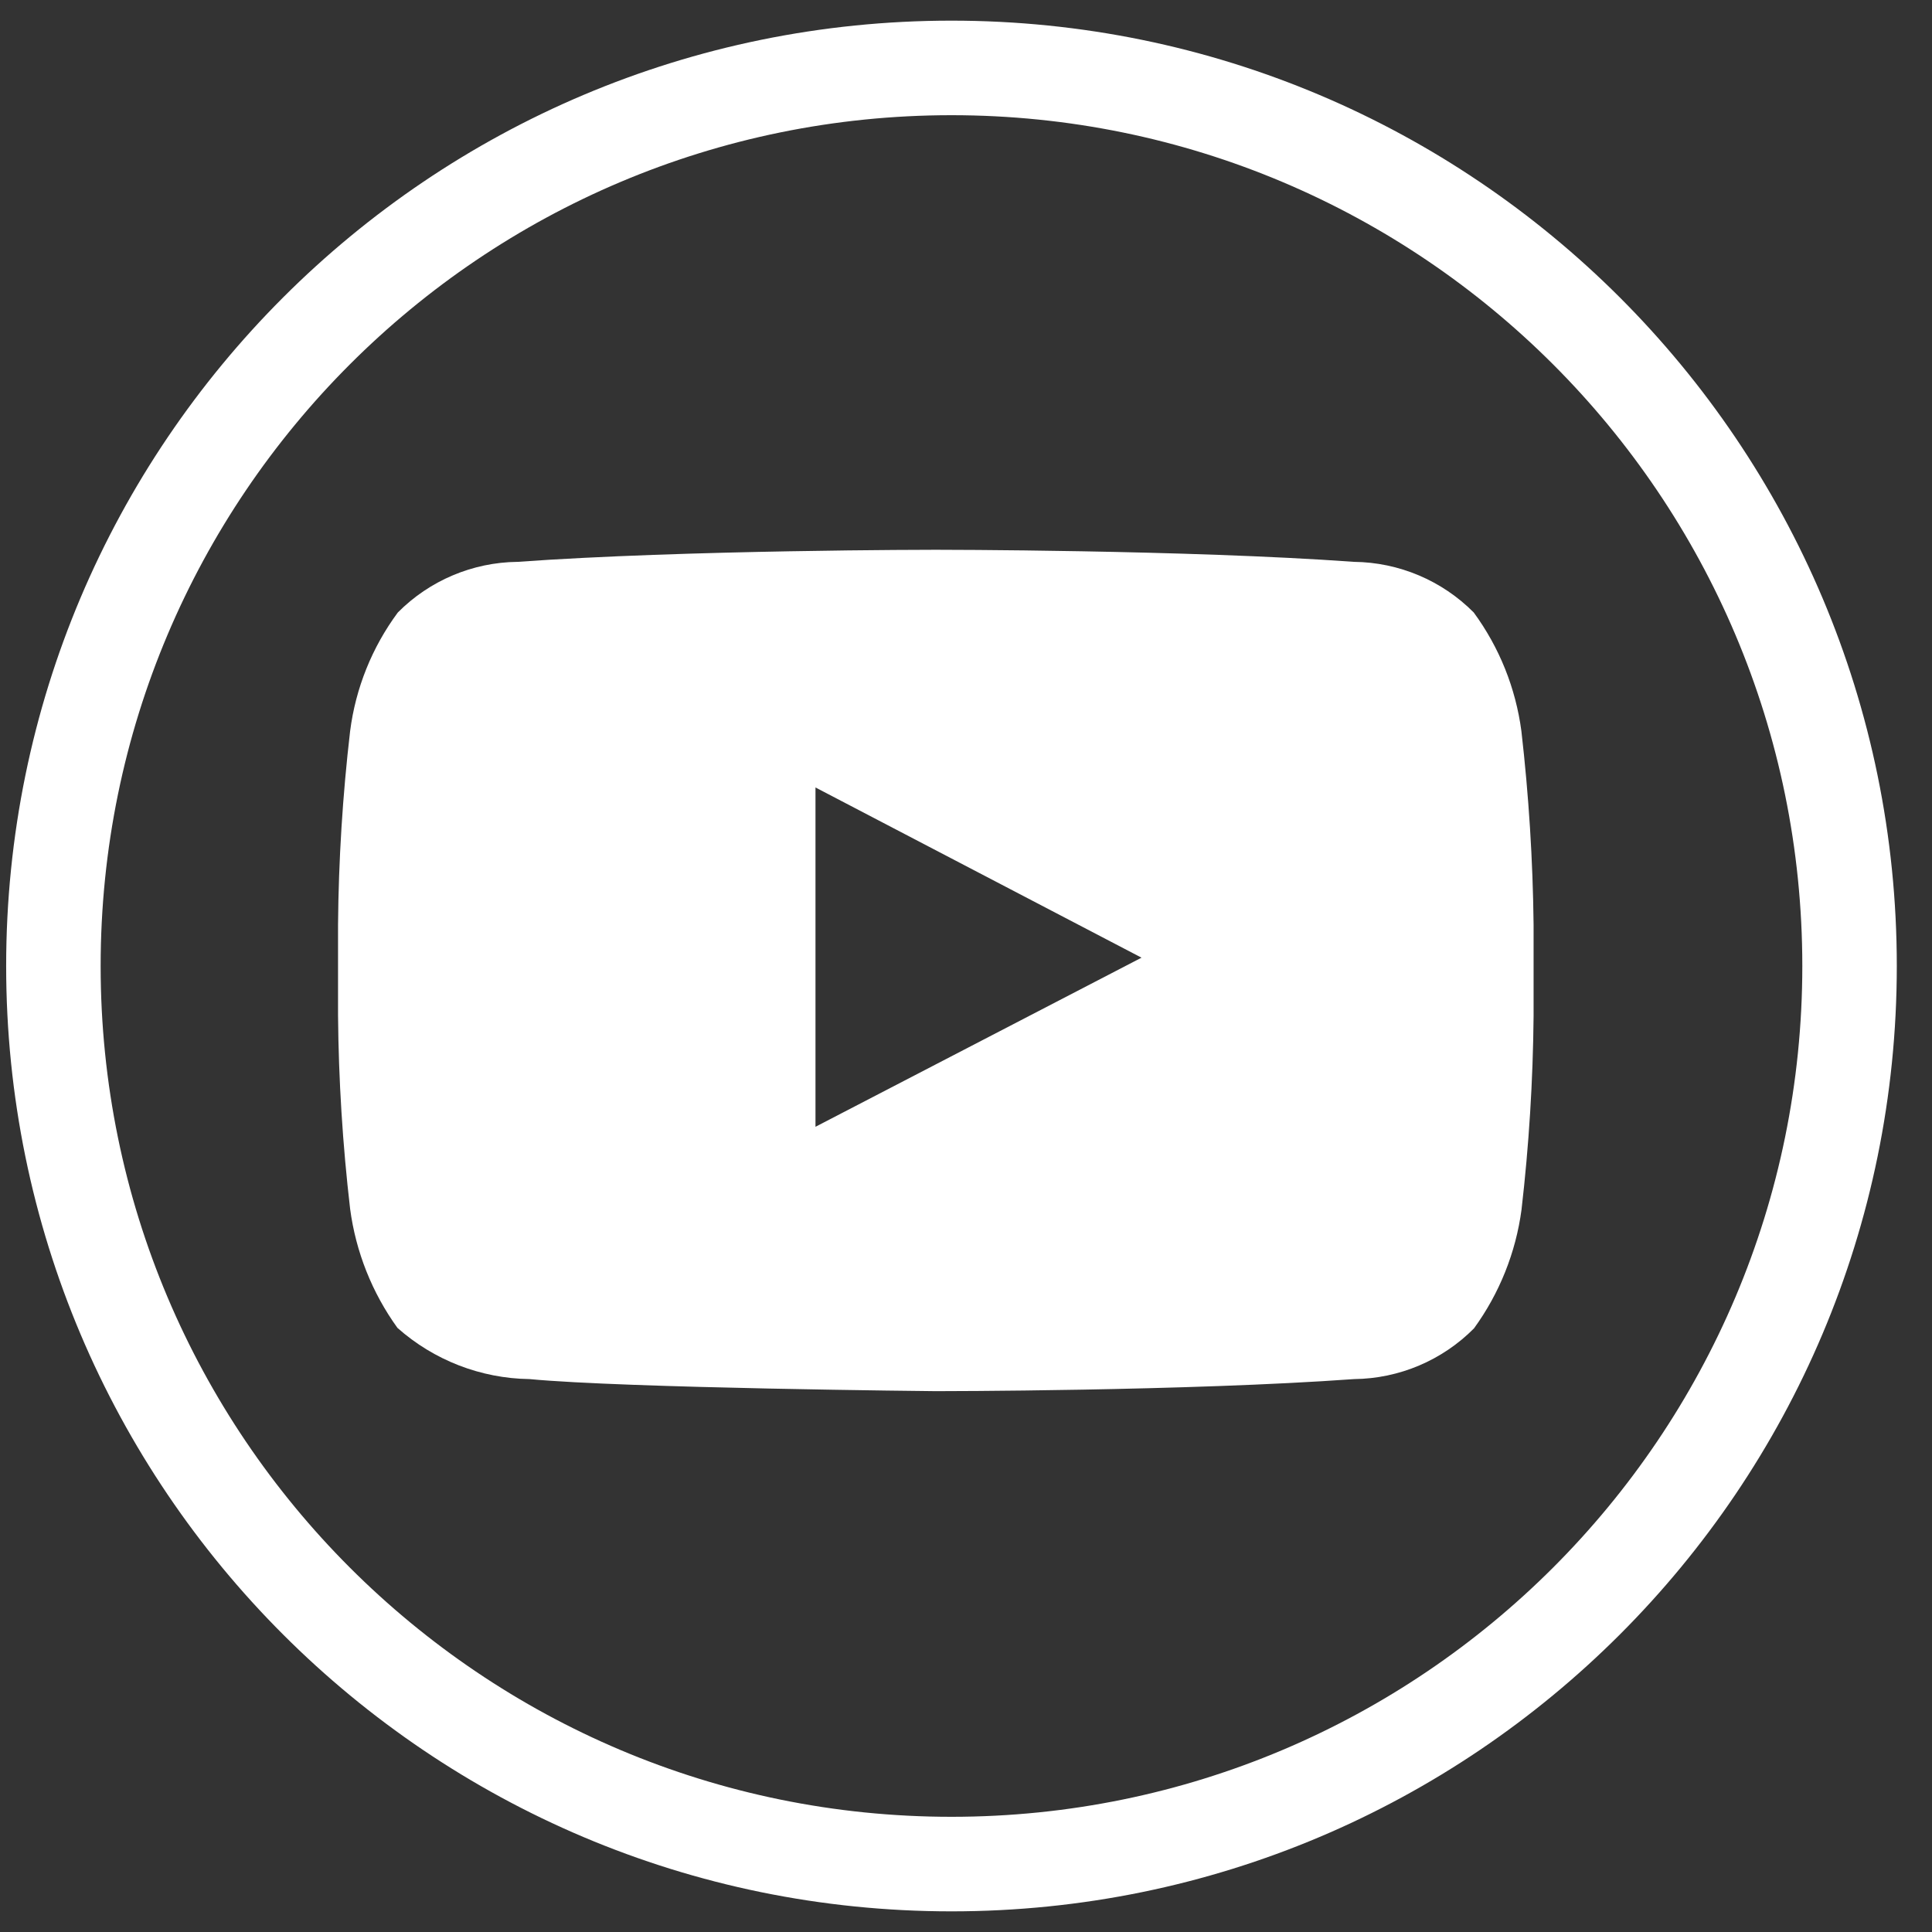
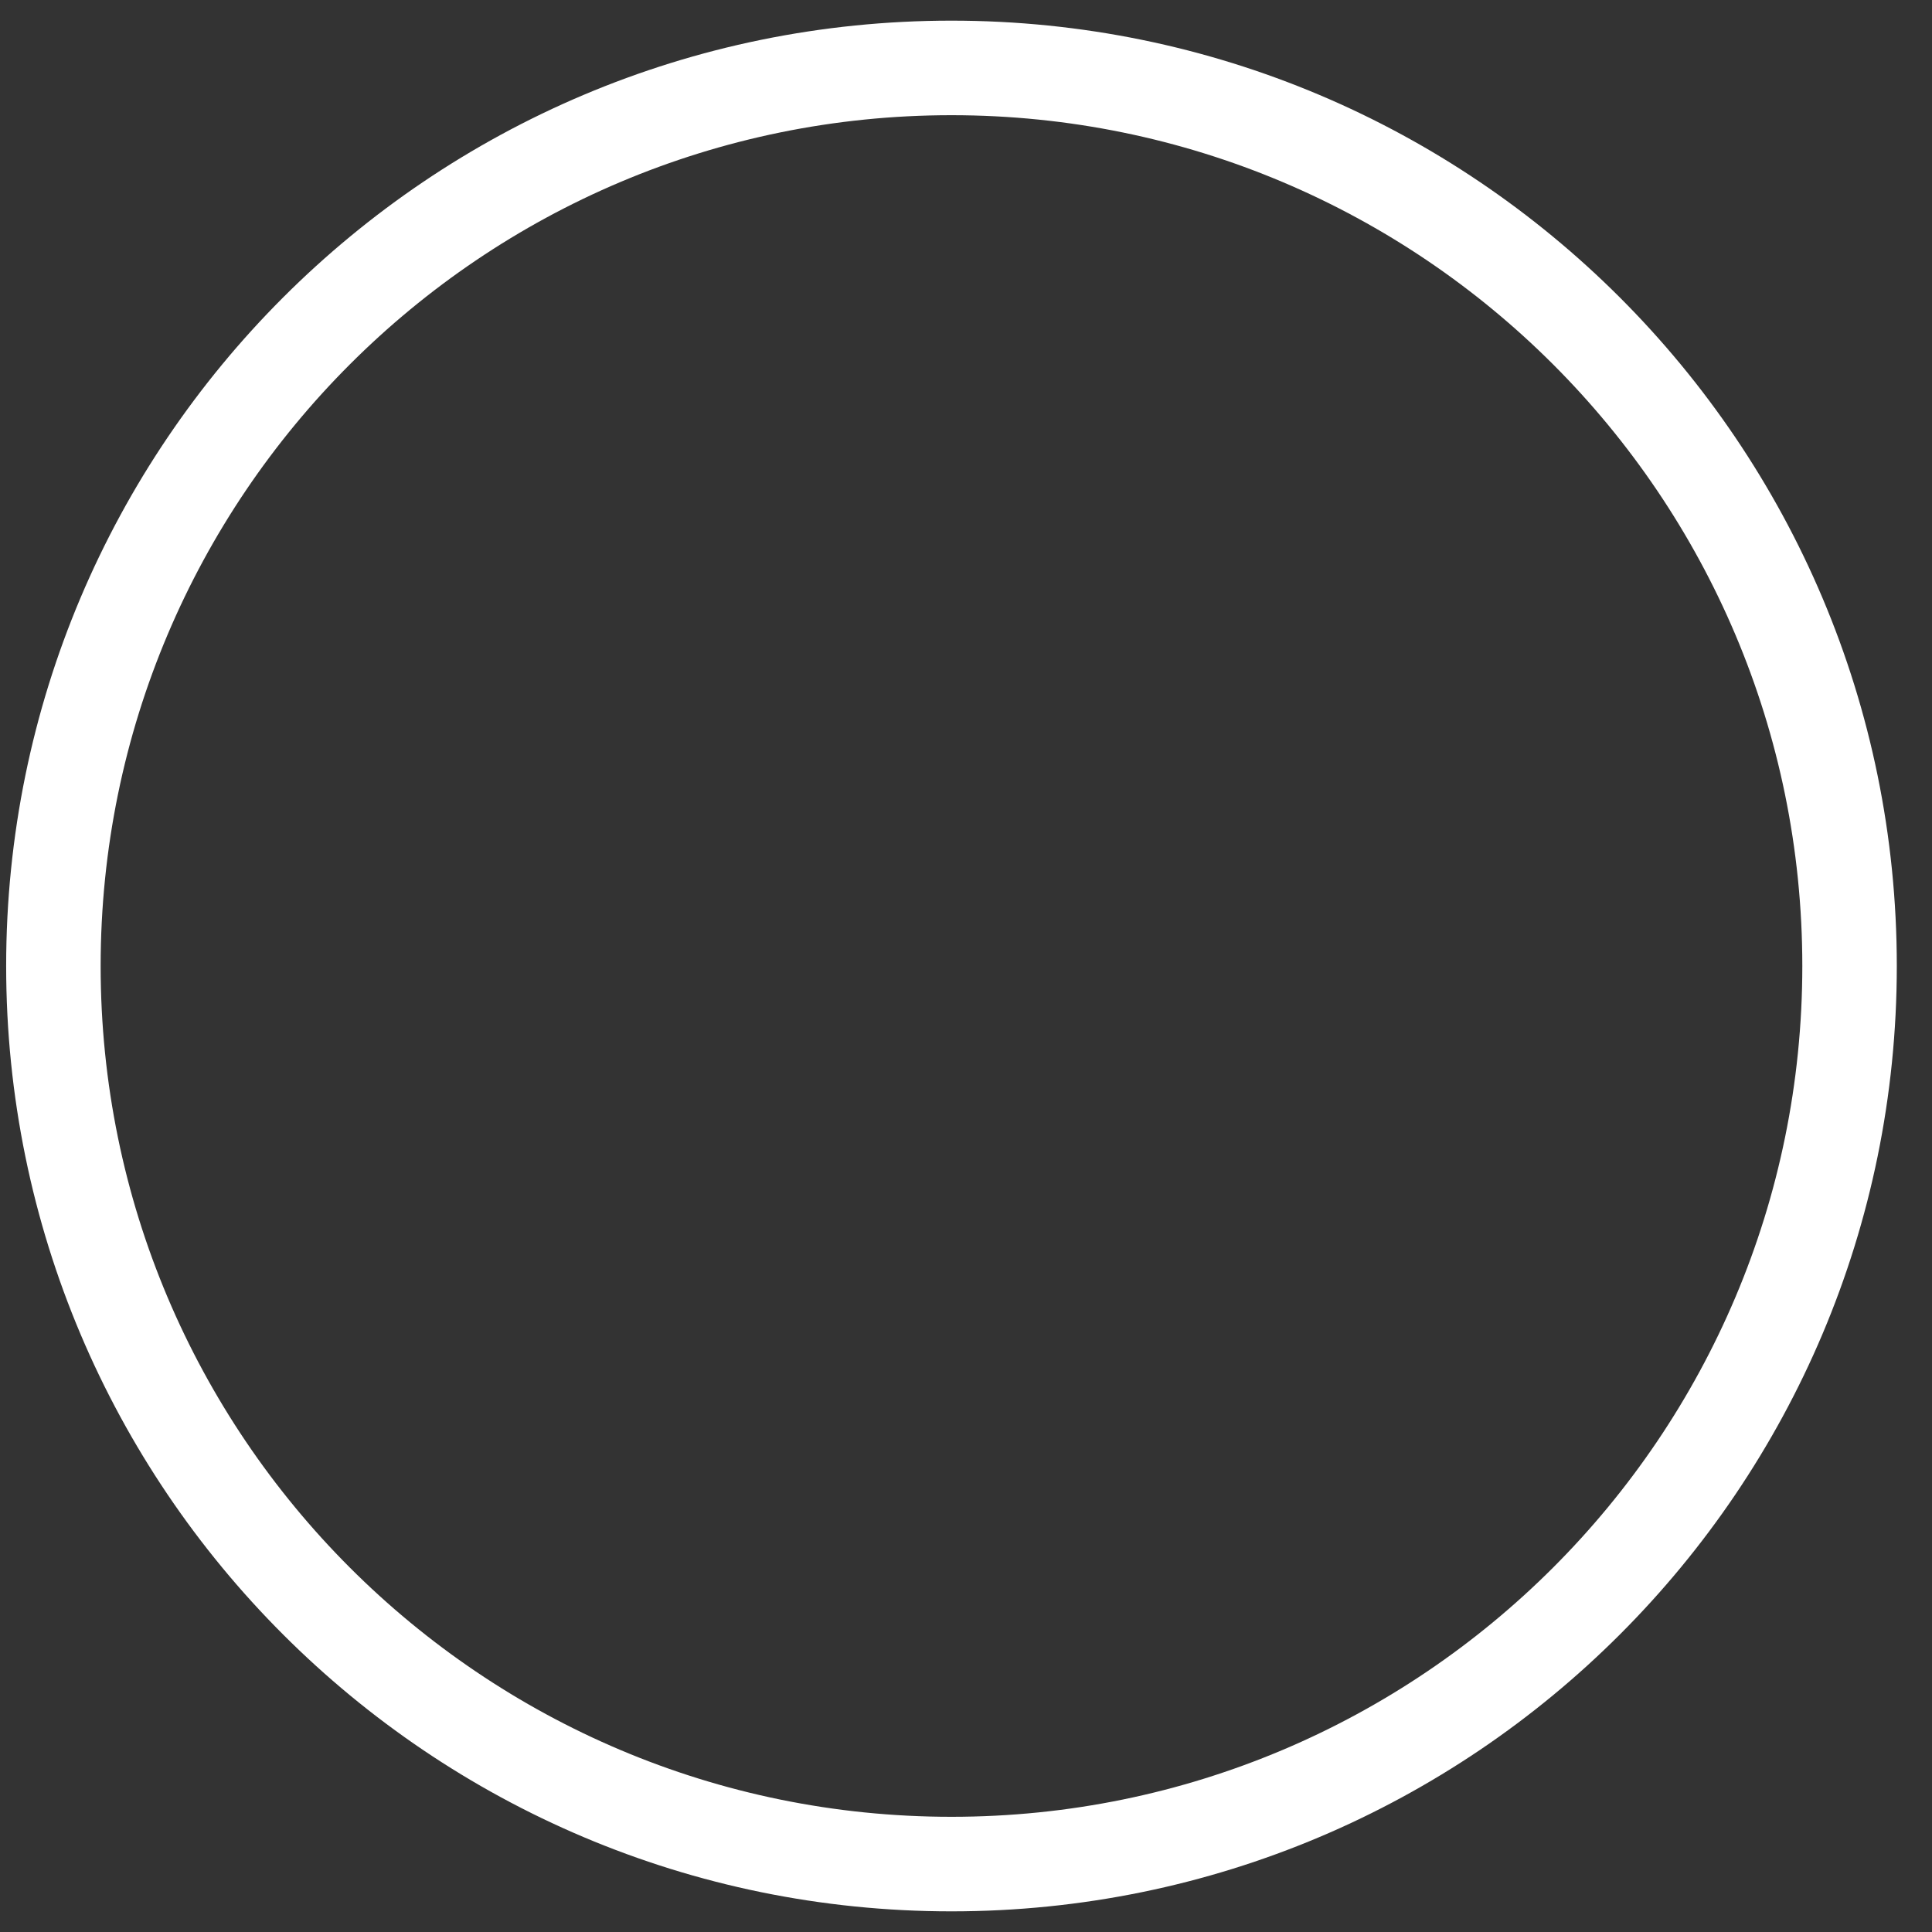
<svg xmlns="http://www.w3.org/2000/svg" width="32" height="32" viewBox="0 0 32 32" fill="none">
  <rect x="0" y="0" width="32" height="32" fill="#333333" stroke="none" />
  <path fill-rule="evenodd" clip-rule="evenodd" d="M15.759 30.092C23.542 30.092 29.852 23.782 29.852 16C29.852 8.217 23.542 1.908 15.759 1.908C7.977 1.908 1.667 8.217 1.667 16C1.667 23.782 7.977 30.092 15.759 30.092ZM15.759 31.658C24.407 31.658 31.417 24.647 31.417 16C31.417 7.352 24.407 0.342 15.759 0.342C7.112 0.342 0.102 7.352 0.102 16C0.102 24.647 7.112 31.658 15.759 31.658Z" fill="white" />
-   <path fill-rule="evenodd" clip-rule="evenodd" d="M25.199 12.109C25.105 11.398 24.834 10.723 24.41 10.145C23.884 9.615 23.171 9.314 22.426 9.306C19.659 9.106 15.5 9.106 15.5 9.106C15.5 9.106 11.343 9.106 8.572 9.306C7.826 9.314 7.114 9.616 6.589 10.145C6.162 10.722 5.89 11.398 5.799 12.11C5.675 13.174 5.608 14.244 5.599 15.316V16.816C5.608 17.887 5.675 18.957 5.799 20.022C5.893 20.734 6.163 21.412 6.583 21.994C7.187 22.53 7.963 22.831 8.77 22.842C10.353 22.993 15.501 23.042 15.501 23.042C15.501 23.042 19.662 23.042 22.429 22.842C23.175 22.834 23.888 22.532 24.414 22.002C24.835 21.423 25.106 20.747 25.201 20.037C25.324 18.973 25.391 17.902 25.401 16.831V15.315C25.389 14.243 25.321 13.173 25.199 12.109ZM13.507 18.663V13.043L18.907 15.862L13.507 18.663Z" fill="white" />
</svg>